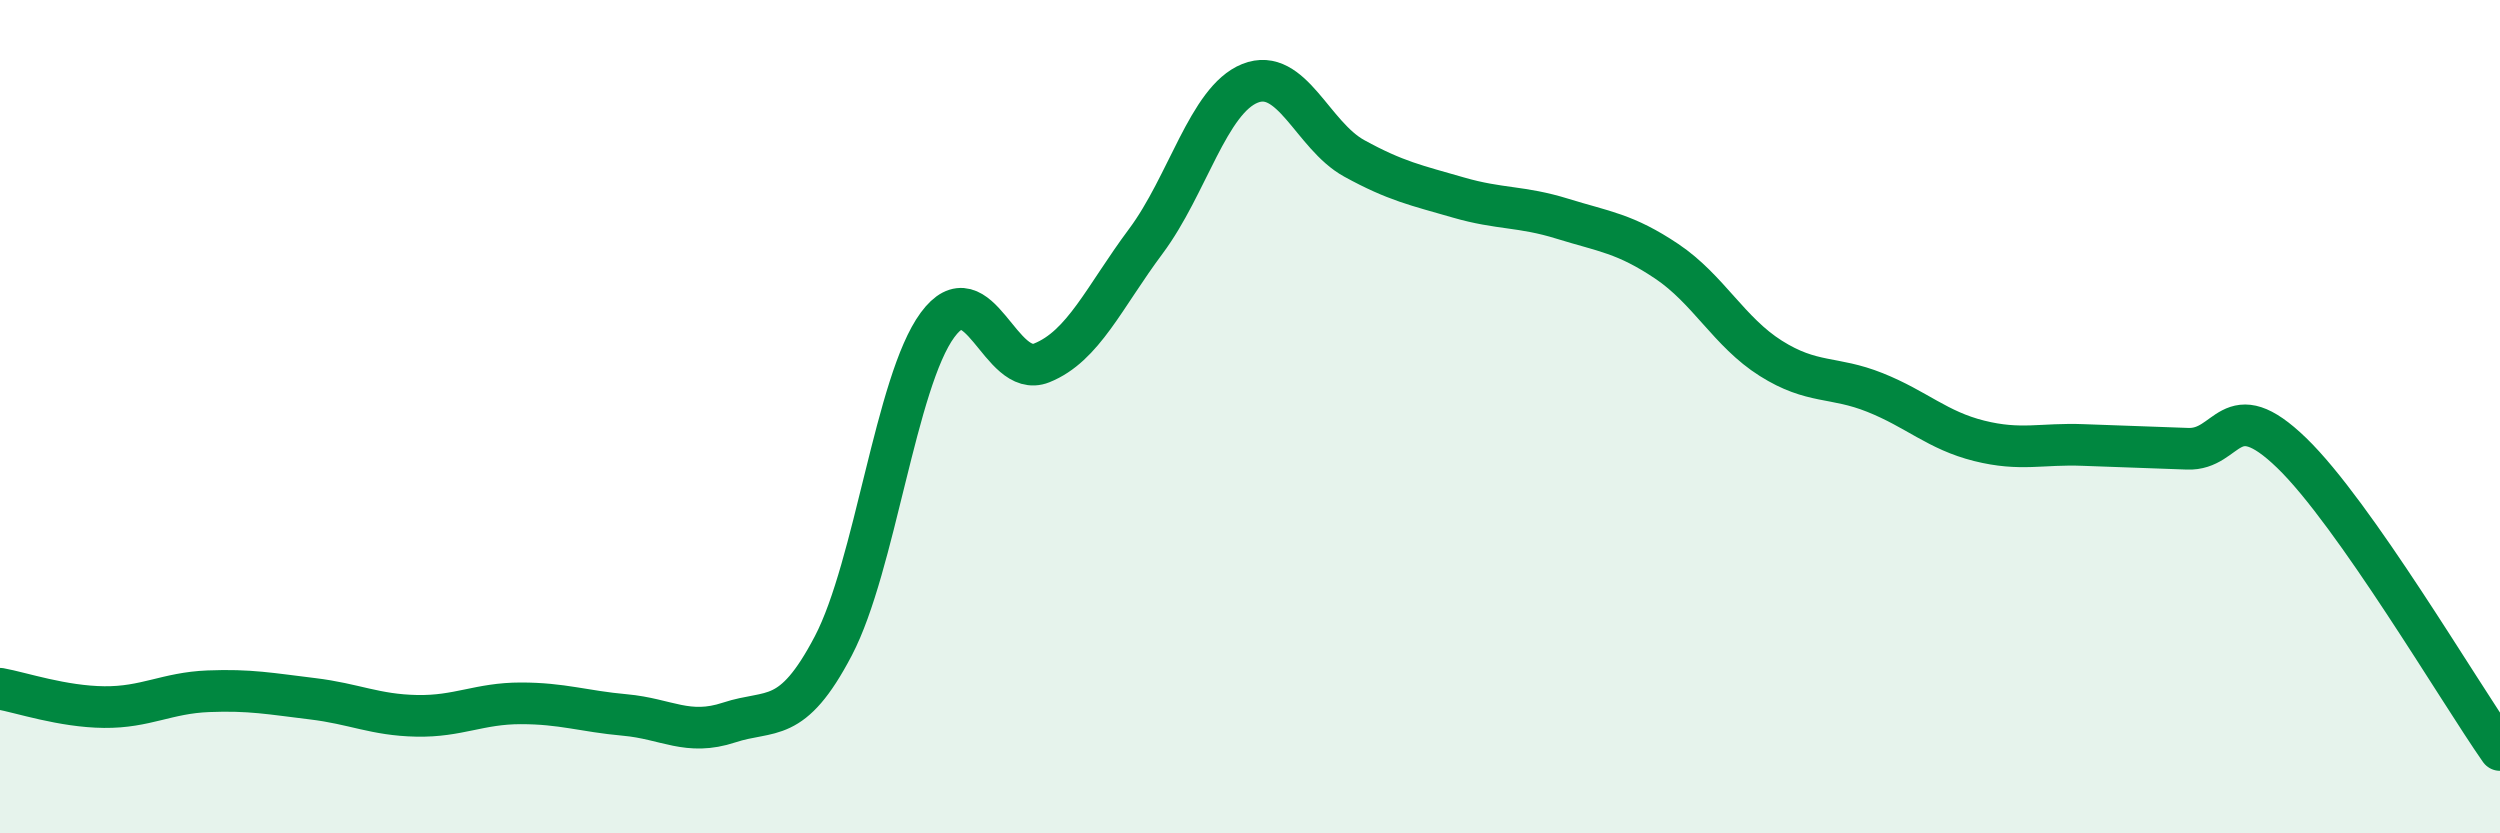
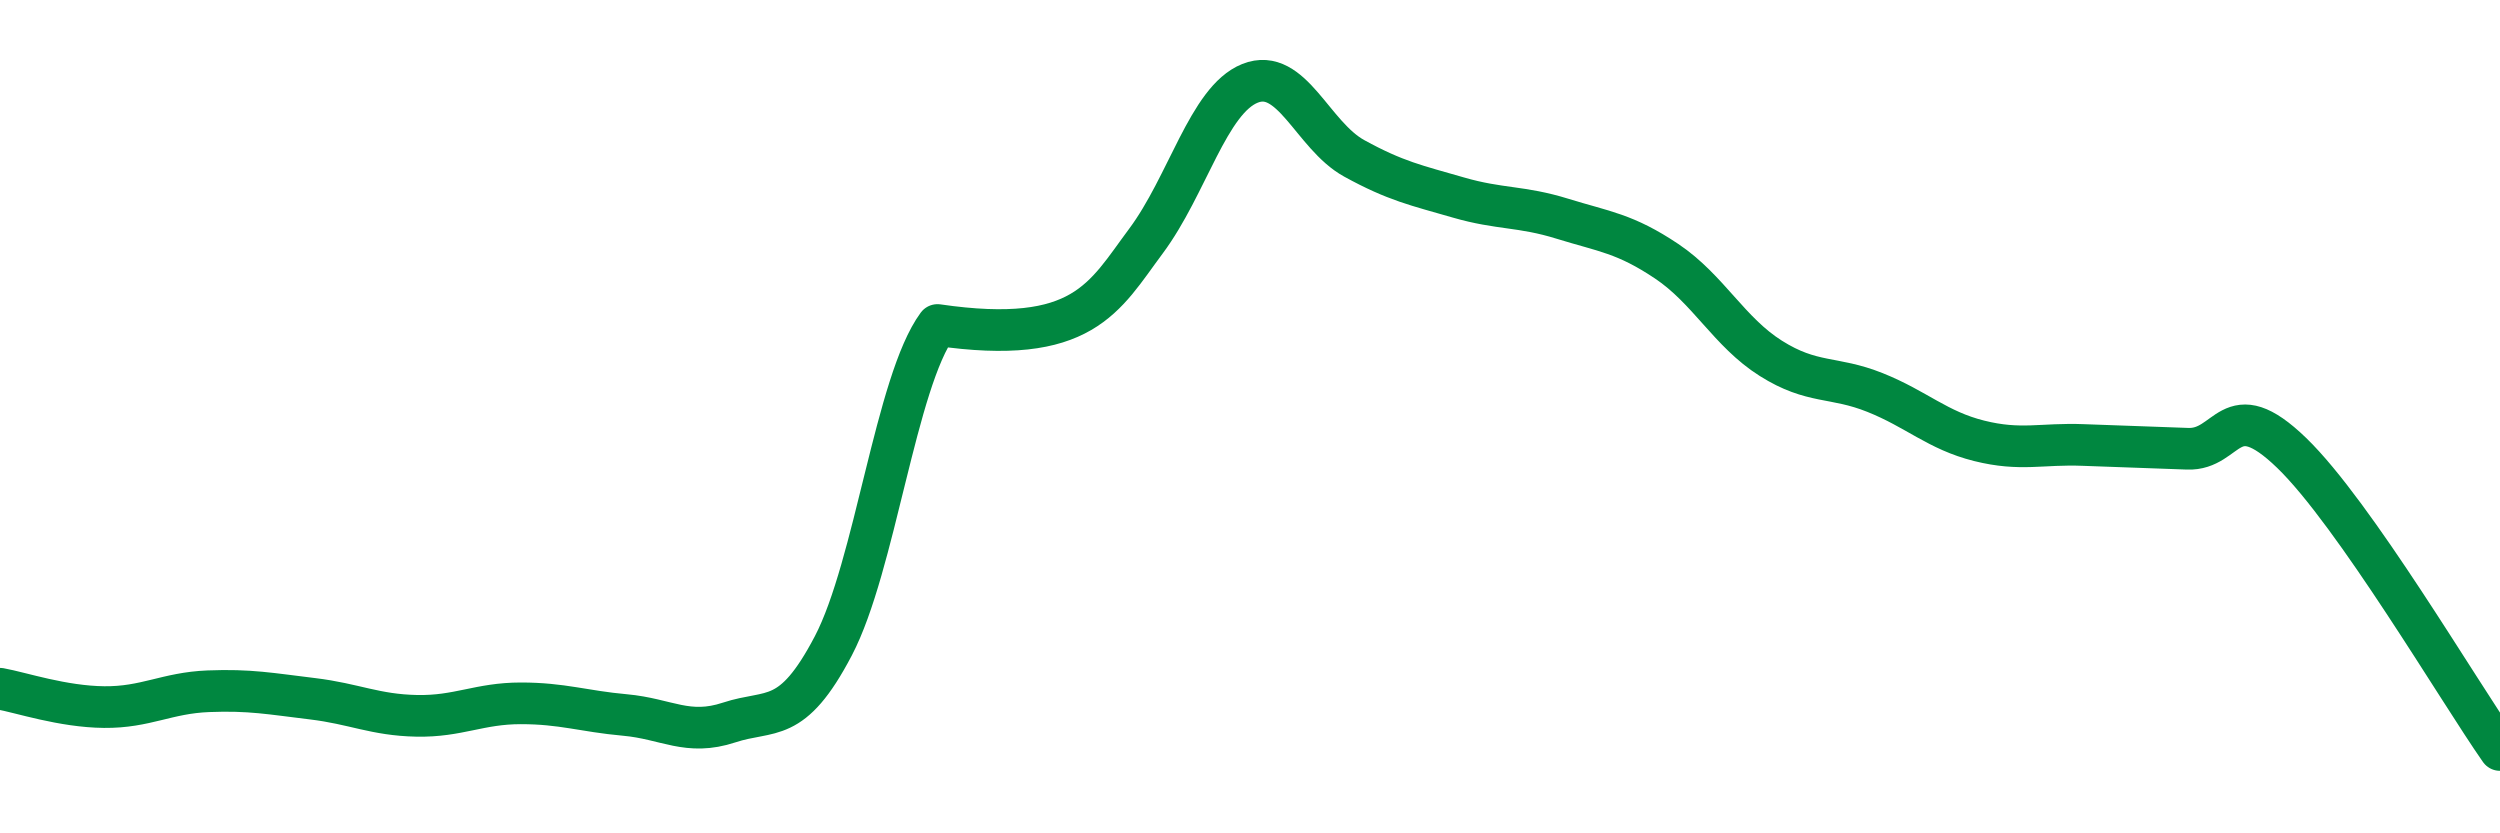
<svg xmlns="http://www.w3.org/2000/svg" width="60" height="20" viewBox="0 0 60 20">
-   <path d="M 0,16.53 C 0.5,16.62 1.5,16.96 2.5,16.97 C 3.5,16.98 4,16.63 5,16.59 C 6,16.55 6.5,16.65 7.5,16.77 C 8.5,16.89 9,17.16 10,17.18 C 11,17.2 11.5,16.88 12.5,16.88 C 13.5,16.88 14,17.07 15,17.16 C 16,17.25 16.5,17.67 17.5,17.34 C 18.5,17.01 19,17.41 20,15.5 C 21,13.59 21.5,9.16 22.5,7.8 C 23.5,6.44 24,9.11 25,8.71 C 26,8.31 26.5,7.13 27.5,5.79 C 28.5,4.45 29,2.4 30,2 C 31,1.6 31.5,3.25 32.5,3.8 C 33.5,4.35 34,4.45 35,4.74 C 36,5.03 36.5,4.94 37.5,5.25 C 38.5,5.56 39,5.6 40,6.27 C 41,6.94 41.5,7.97 42.5,8.6 C 43.5,9.23 44,9.02 45,9.42 C 46,9.82 46.5,10.33 47.5,10.58 C 48.5,10.83 49,10.64 50,10.68 C 51,10.72 51.5,10.73 52.5,10.77 C 53.5,10.81 53.5,9.42 55,10.87 C 56.5,12.32 59,16.57 60,18L60 20L0 20Z" fill="#008740" opacity="0.1" stroke-linecap="round" stroke-linejoin="round" />
-   <path d="M 0,16.53 C 0.5,16.62 1.5,16.96 2.5,16.97 C 3.5,16.98 4,16.63 5,16.59 C 6,16.55 6.5,16.65 7.5,16.77 C 8.5,16.89 9,17.16 10,17.18 C 11,17.2 11.5,16.88 12.5,16.88 C 13.5,16.88 14,17.07 15,17.16 C 16,17.25 16.5,17.67 17.5,17.34 C 18.5,17.01 19,17.41 20,15.5 C 21,13.59 21.5,9.16 22.5,7.8 C 23.5,6.44 24,9.11 25,8.71 C 26,8.31 26.5,7.13 27.5,5.79 C 28.5,4.45 29,2.4 30,2 C 31,1.6 31.5,3.25 32.5,3.8 C 33.5,4.35 34,4.45 35,4.74 C 36,5.03 36.5,4.94 37.5,5.25 C 38.5,5.56 39,5.6 40,6.27 C 41,6.94 41.5,7.97 42.5,8.6 C 43.5,9.23 44,9.02 45,9.42 C 46,9.82 46.5,10.33 47.5,10.58 C 48.5,10.83 49,10.64 50,10.68 C 51,10.72 51.5,10.73 52.5,10.77 C 53.5,10.81 53.5,9.42 55,10.87 C 56.5,12.32 59,16.57 60,18" stroke="#008740" stroke-width="1" fill="none" stroke-linecap="round" stroke-linejoin="round" />
+   <path d="M 0,16.53 C 0.5,16.62 1.5,16.96 2.5,16.97 C 3.5,16.98 4,16.63 5,16.59 C 6,16.55 6.5,16.65 7.5,16.77 C 8.5,16.89 9,17.16 10,17.18 C 11,17.2 11.5,16.88 12.5,16.88 C 13.5,16.88 14,17.07 15,17.16 C 16,17.25 16.5,17.67 17.5,17.34 C 18.5,17.01 19,17.41 20,15.5 C 21,13.59 21.5,9.16 22.5,7.8 C 26,8.31 26.5,7.13 27.5,5.79 C 28.5,4.45 29,2.4 30,2 C 31,1.6 31.5,3.25 32.5,3.8 C 33.5,4.35 34,4.45 35,4.74 C 36,5.03 36.5,4.94 37.5,5.25 C 38.5,5.56 39,5.6 40,6.27 C 41,6.94 41.5,7.97 42.5,8.6 C 43.5,9.23 44,9.02 45,9.42 C 46,9.82 46.5,10.33 47.5,10.58 C 48.5,10.83 49,10.64 50,10.68 C 51,10.72 51.5,10.73 52.5,10.77 C 53.5,10.81 53.5,9.42 55,10.87 C 56.5,12.32 59,16.57 60,18" stroke="#008740" stroke-width="1" fill="none" stroke-linecap="round" stroke-linejoin="round" />
</svg>